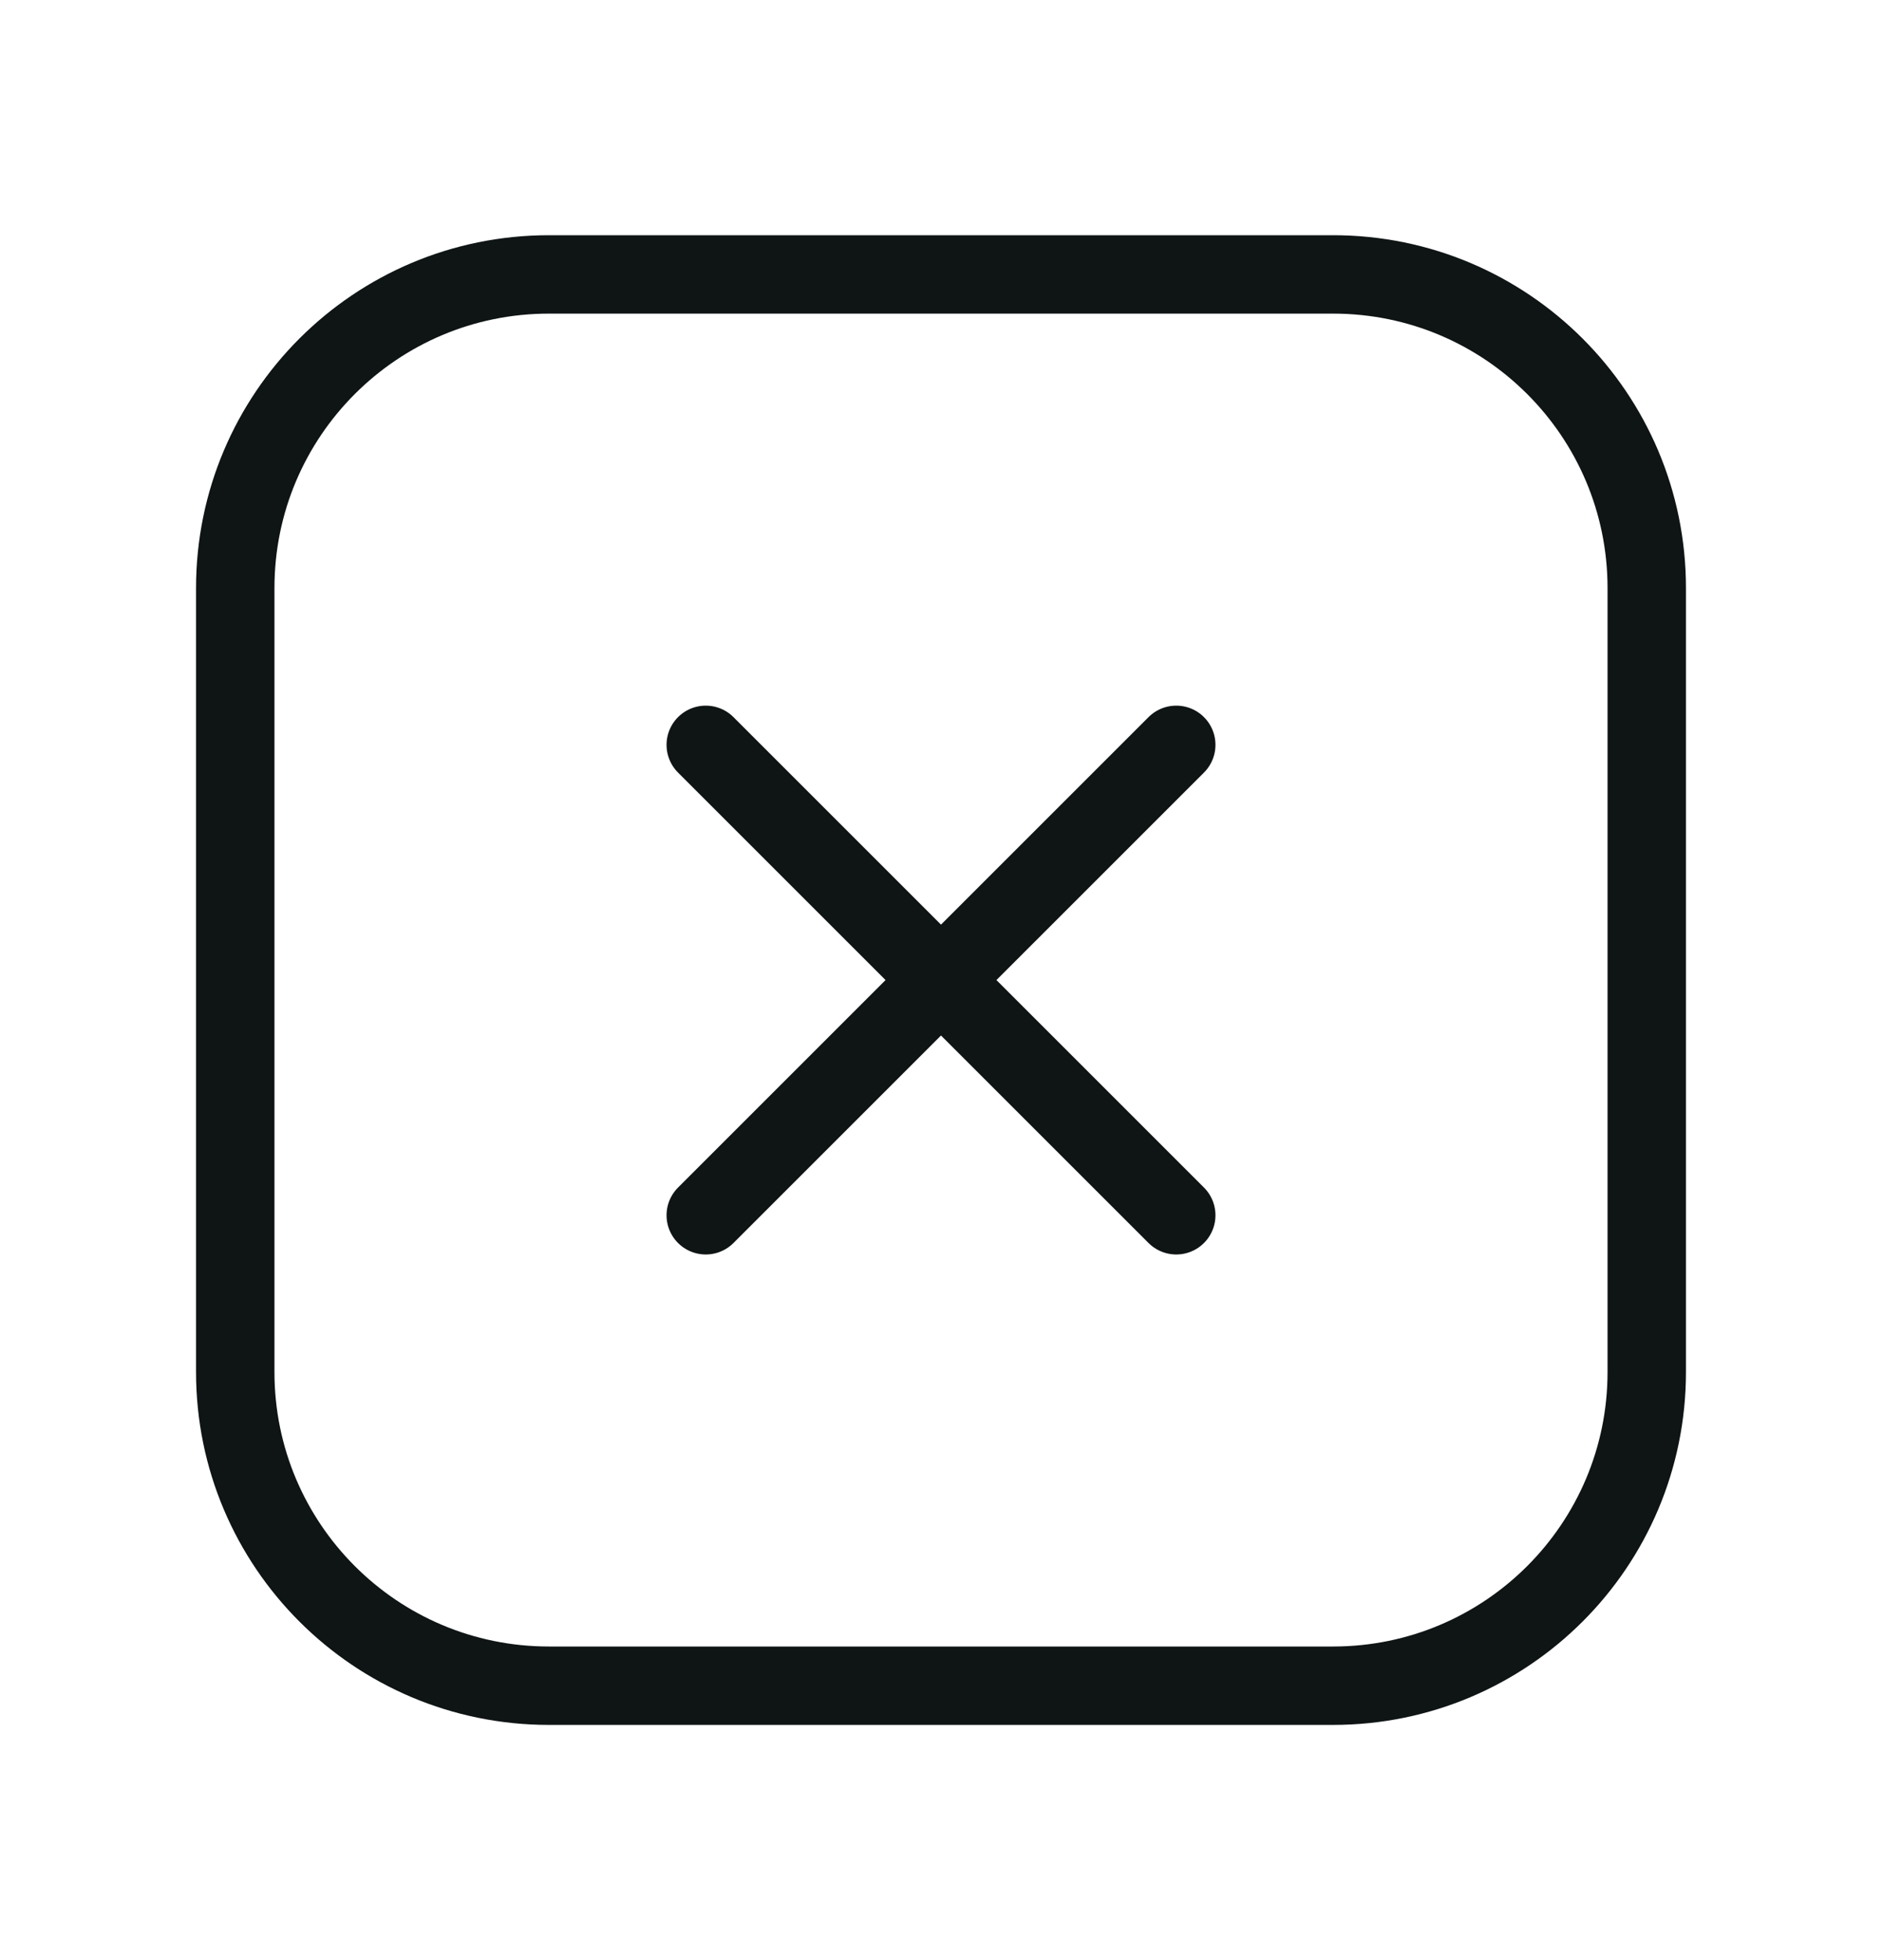
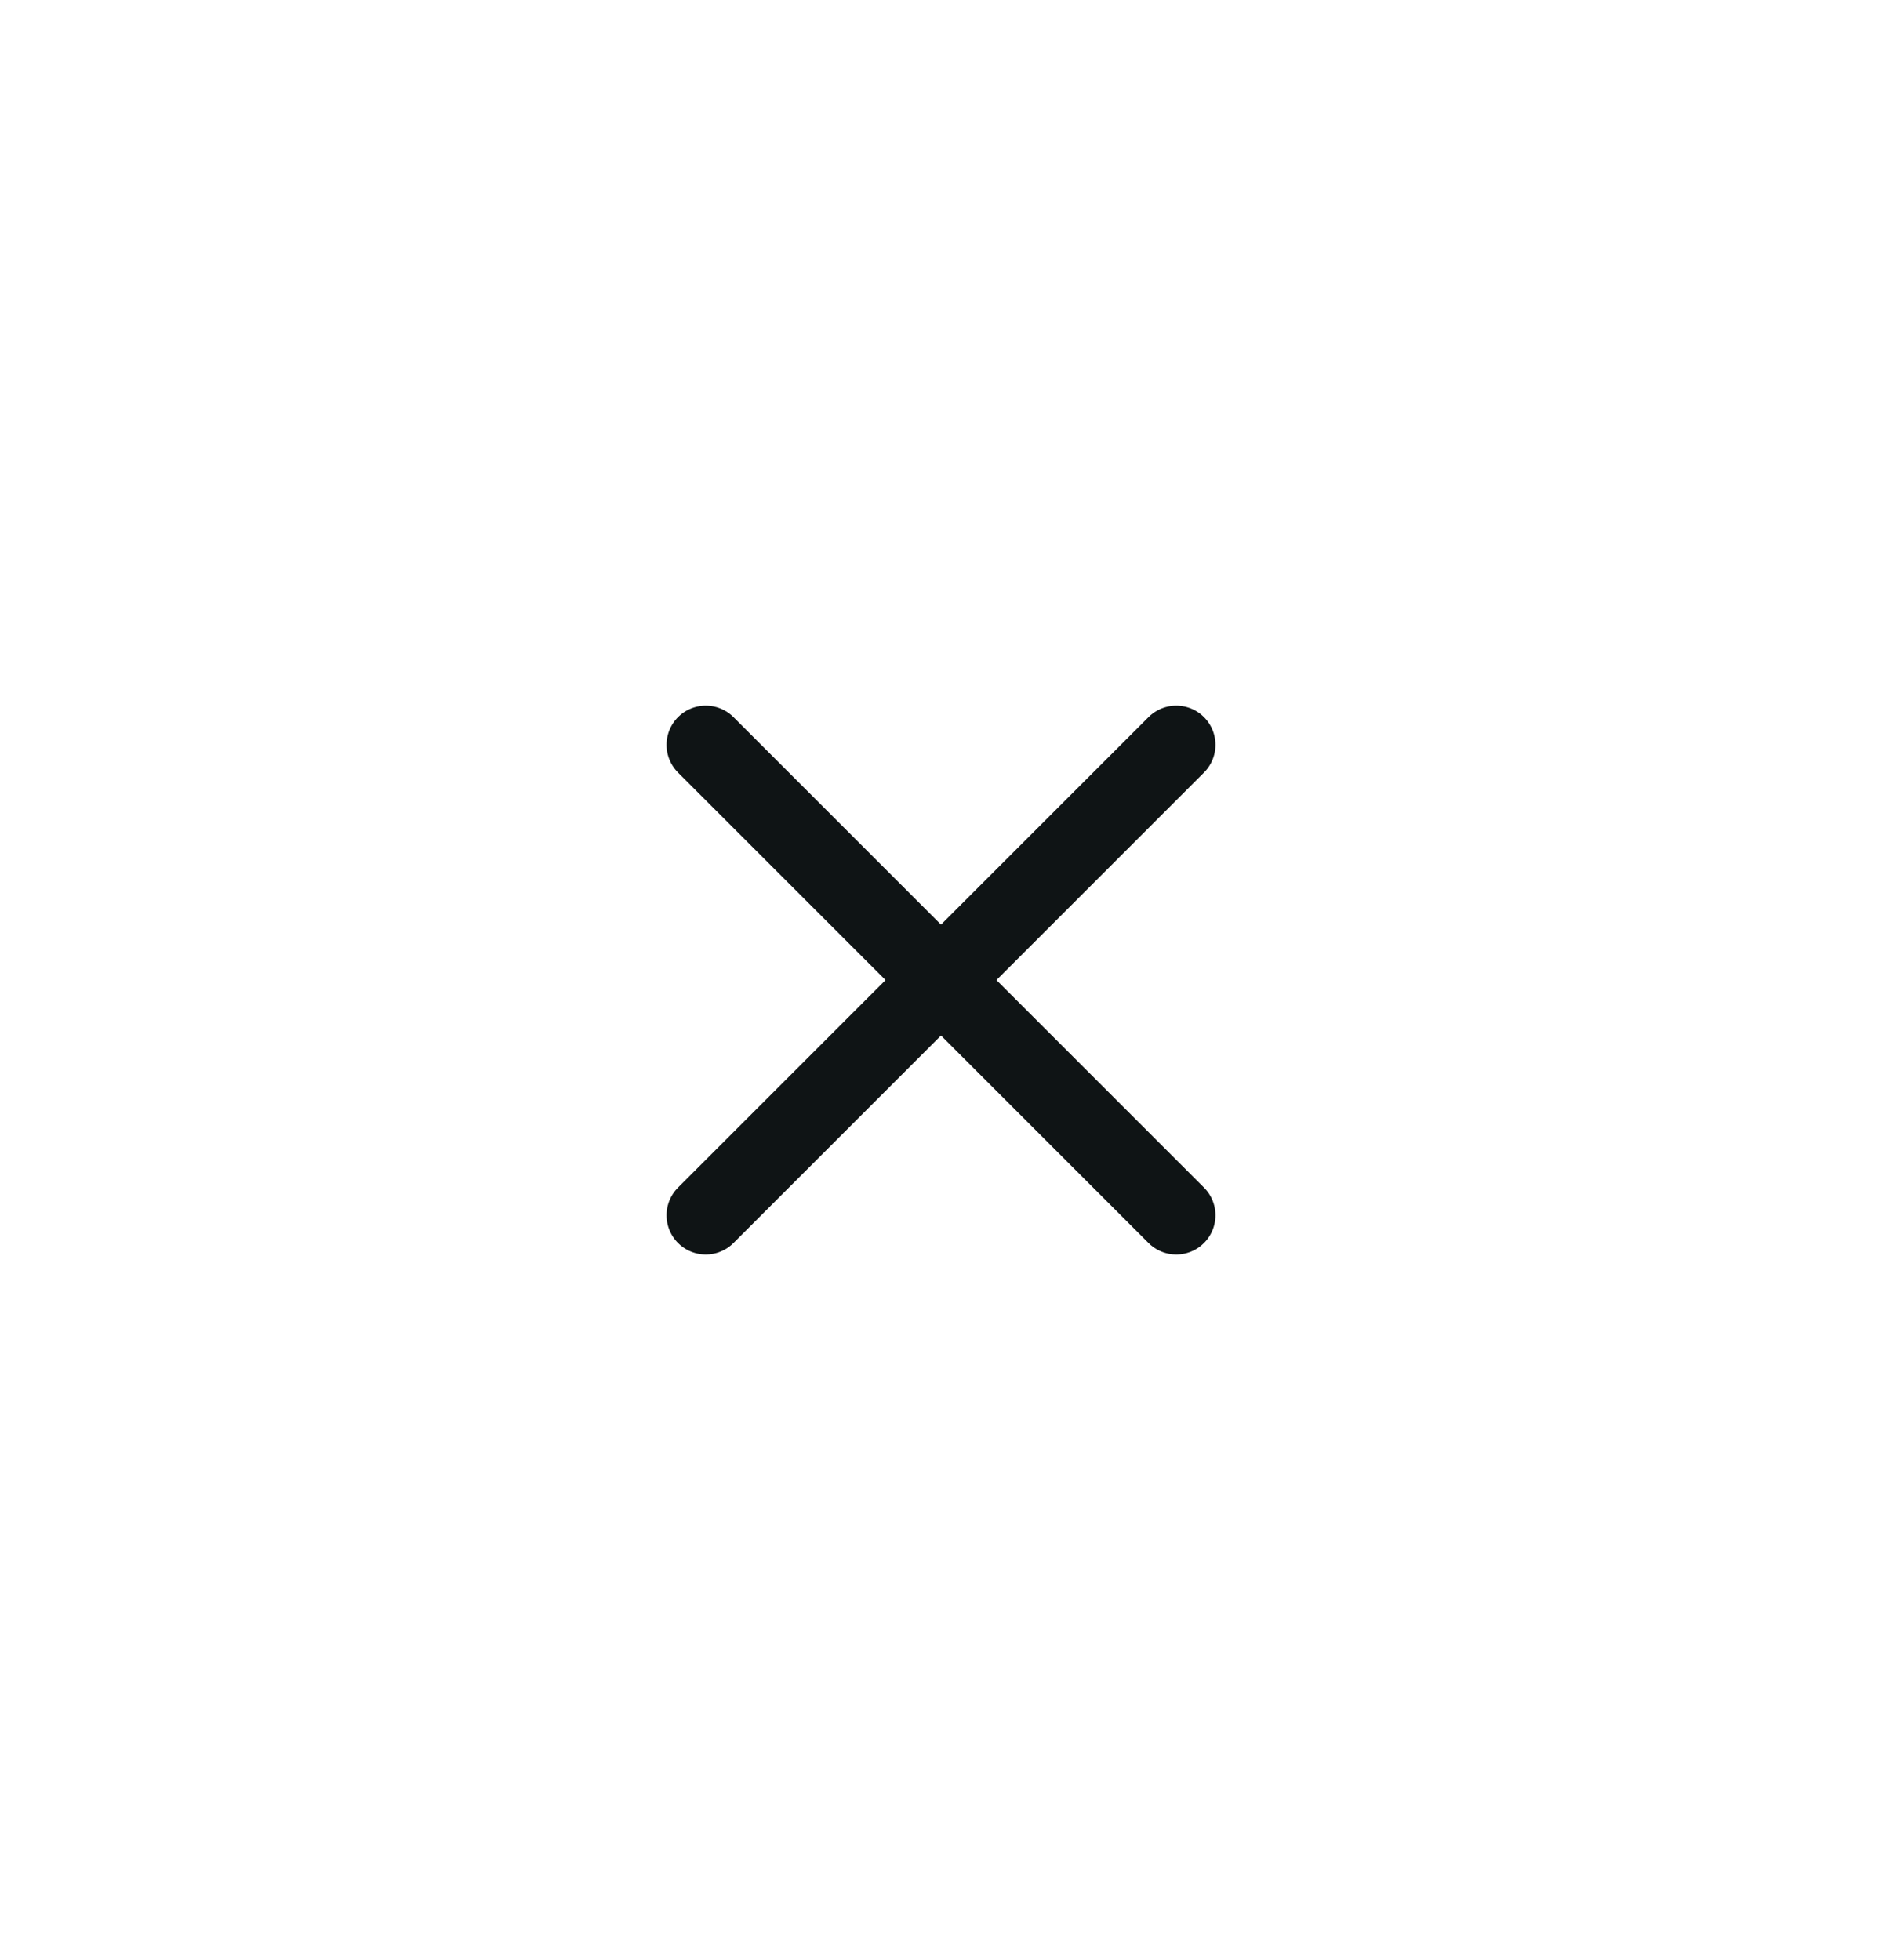
<svg xmlns="http://www.w3.org/2000/svg" width="24" height="25" viewBox="0 0 24 25" fill="none">
-   <path d="M3 7.5C3 5.291 4.791 3.5 7 3.5H17C19.209 3.5 21 5.291 21 7.5V17.5C21 19.709 19.209 21.5 17 21.5H7C4.791 21.5 3 19.709 3 17.5V7.5Z" stroke="#0F1415" stroke-linecap="round" stroke-linejoin="round" />
-   <path d="M9 9.5L12 12.5M12 12.5L15 15.5M12 12.5L9 15.5M12 12.5L15 9.5" stroke="#0F1415" stroke-linecap="round" stroke-linejoin="round" />
+   <path d="M9 9.5L12 12.5M12 12.5L15 15.5M12 12.5L9 15.5L15 9.5" stroke="#0F1415" stroke-linecap="round" stroke-linejoin="round" />
</svg>